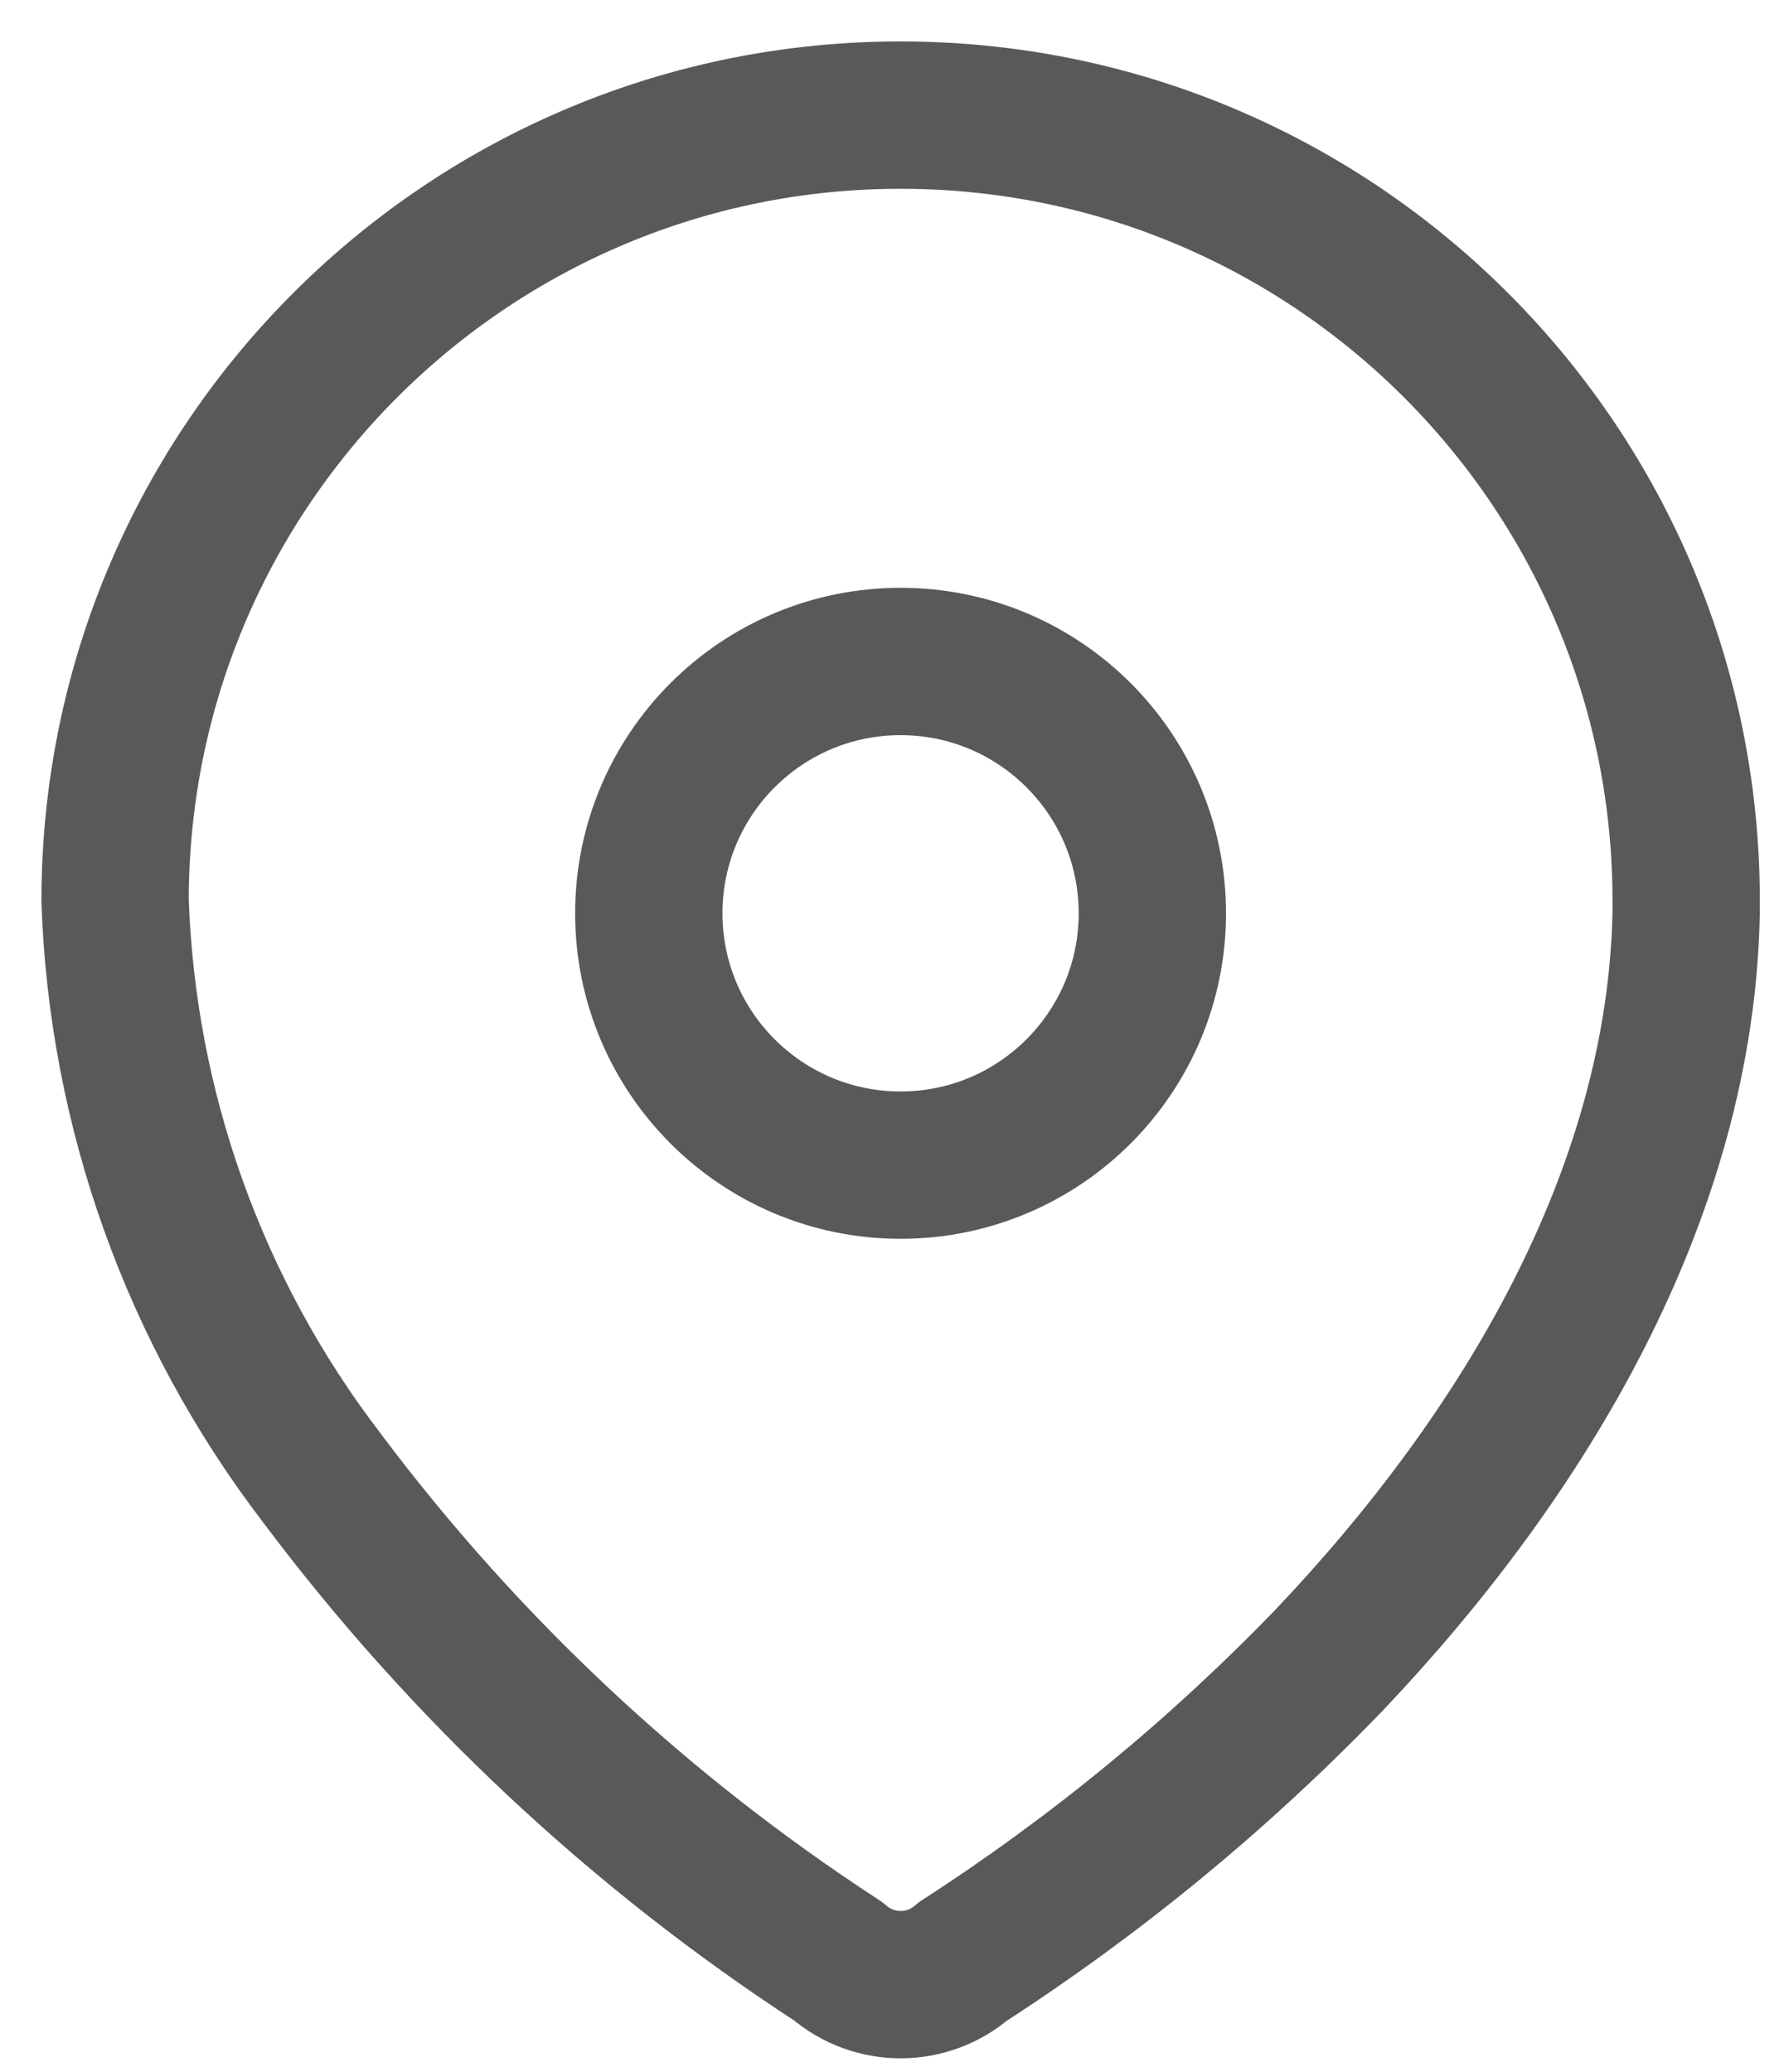
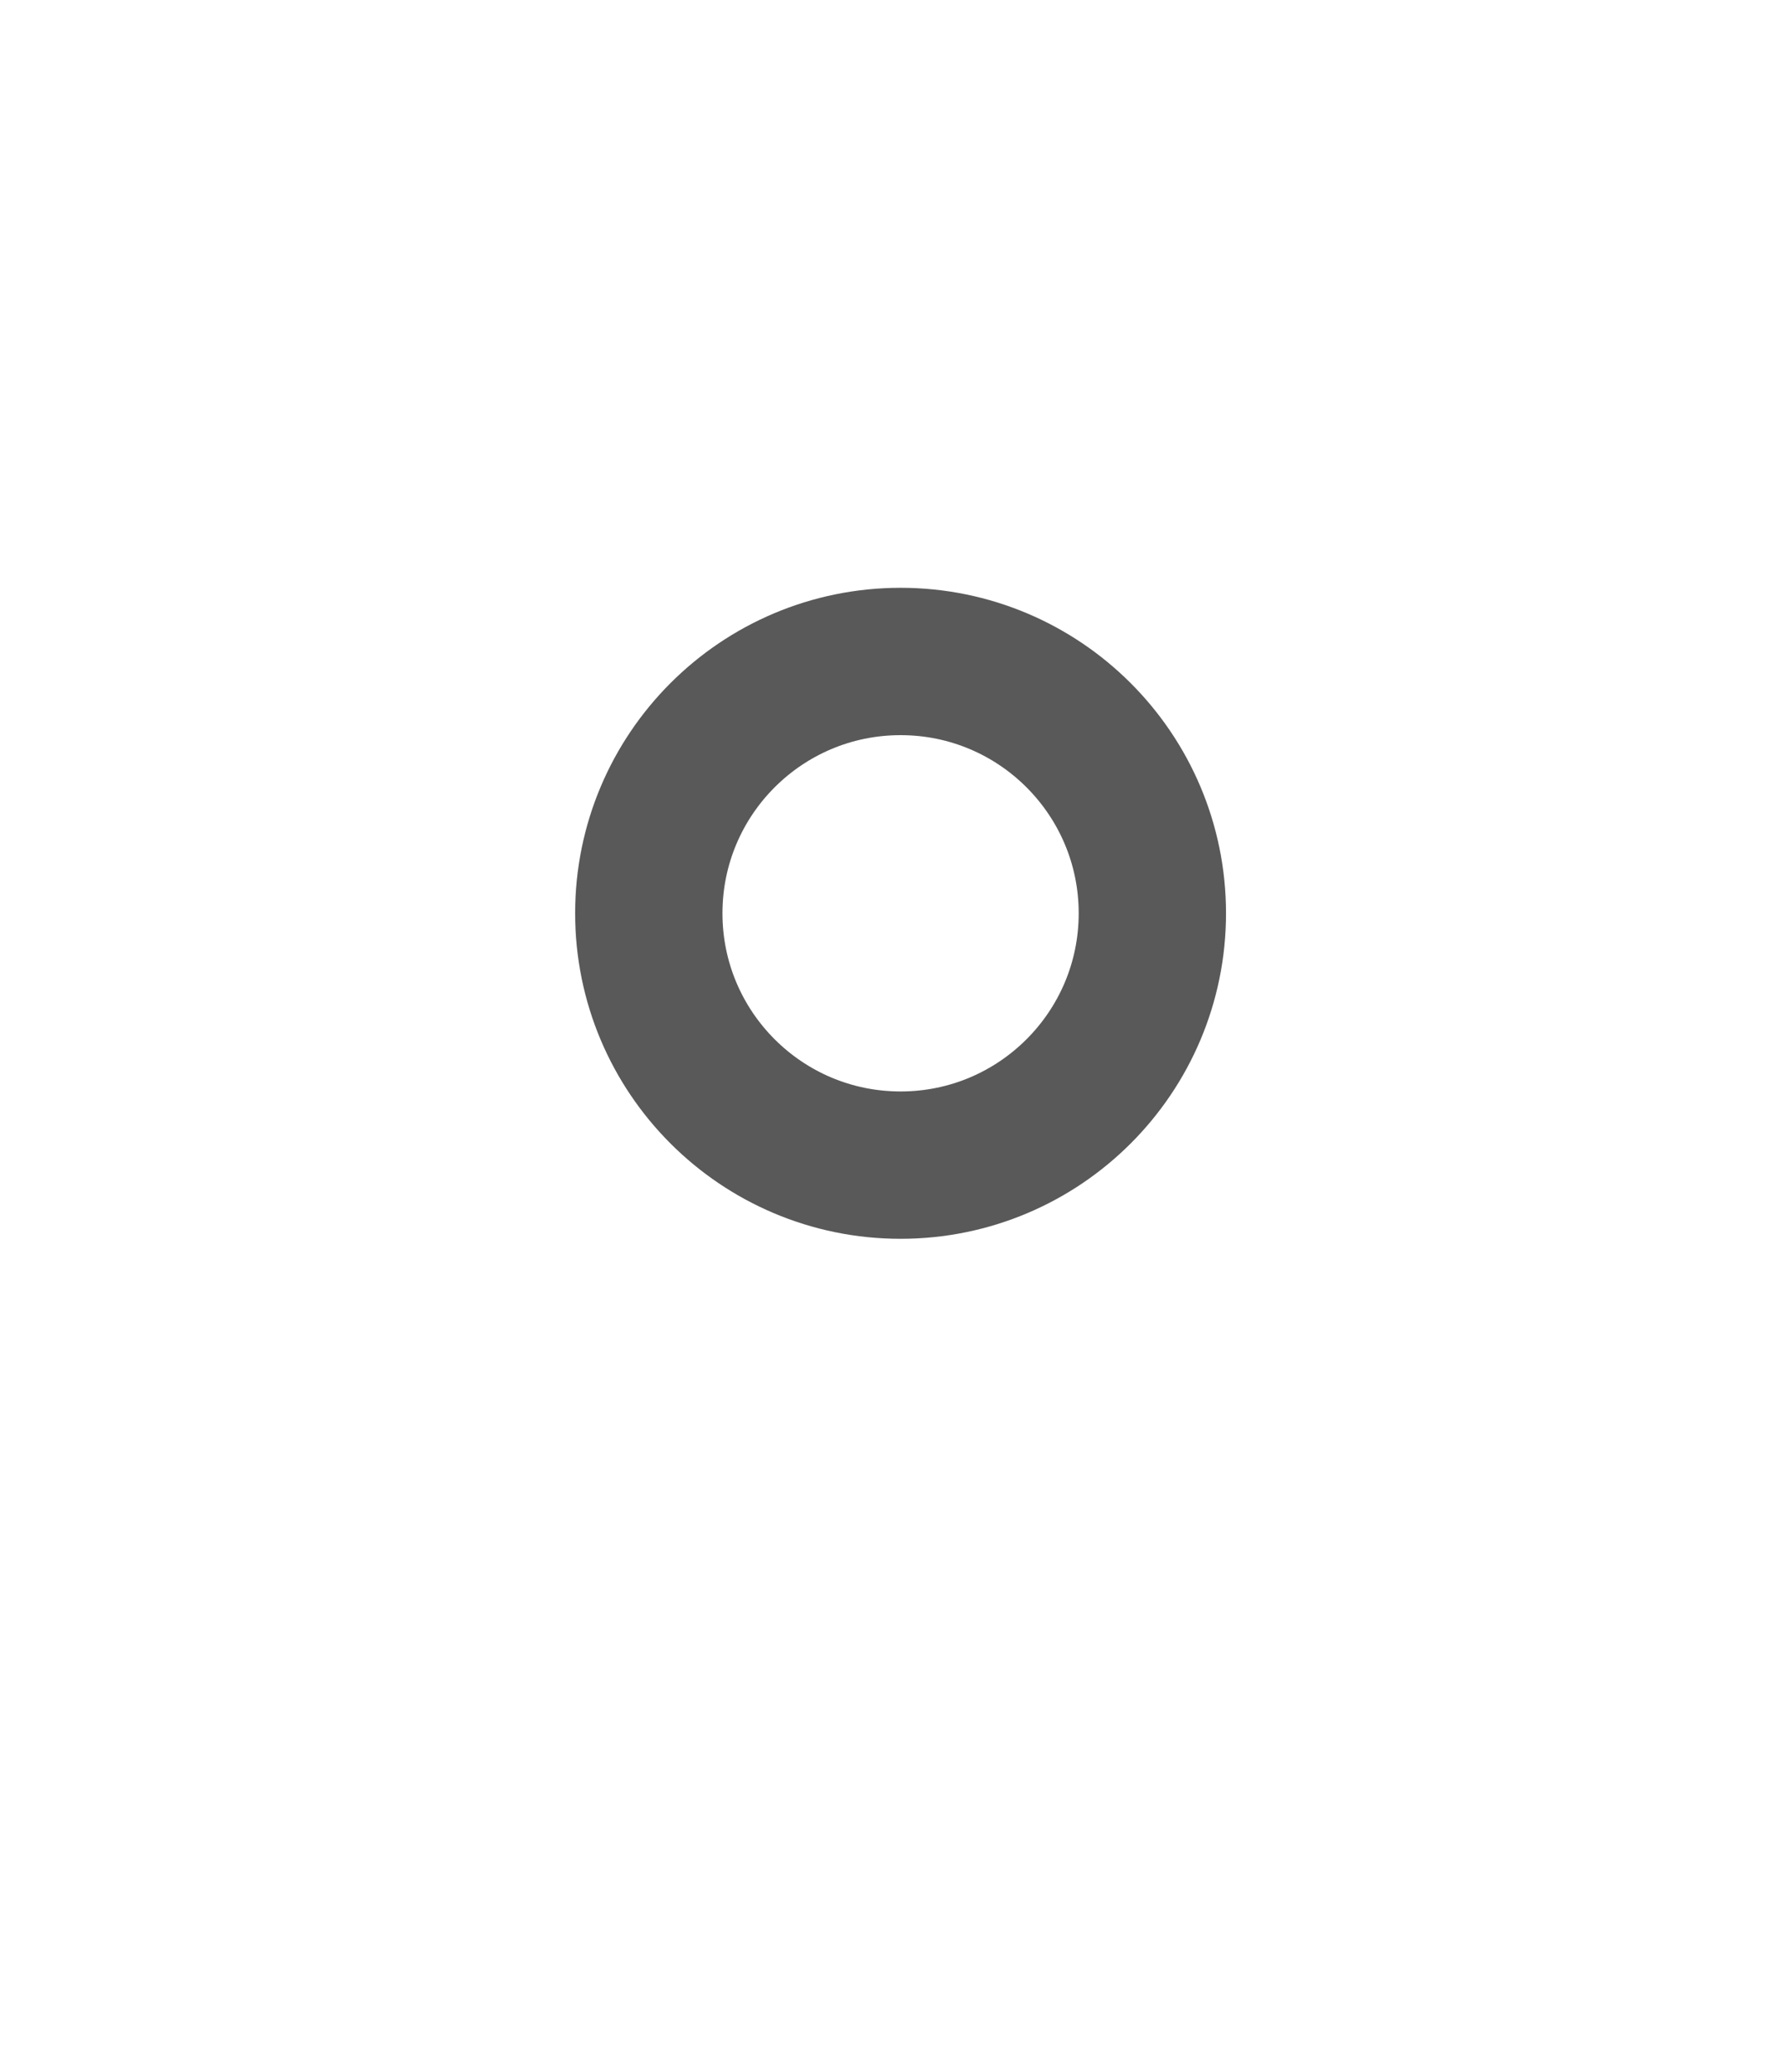
<svg xmlns="http://www.w3.org/2000/svg" width="31" height="36" viewBox="0 0 31 36" fill="none">
-   <path fill-rule="evenodd" clip-rule="evenodd" d="M2 15.604C2.026 8.065 8.158 1.974 15.696 2C23.235 2.026 29.325 8.158 29.3 15.696V15.851C29.207 20.751 26.471 25.281 23.116 28.82C21.198 30.813 19.055 32.576 16.732 34.076C16.111 34.614 15.189 34.614 14.568 34.076C11.104 31.822 8.064 28.975 5.586 25.667C3.378 22.782 2.125 19.281 2 15.65L2 15.604Z" stroke="#595959" stroke-width="2.56" stroke-linecap="round" stroke-linejoin="round" />
  <ellipse cx="15.649" cy="15.867" rx="4.375" ry="4.375" stroke="#595959" stroke-width="2.56" stroke-linecap="round" stroke-linejoin="round" />
</svg>